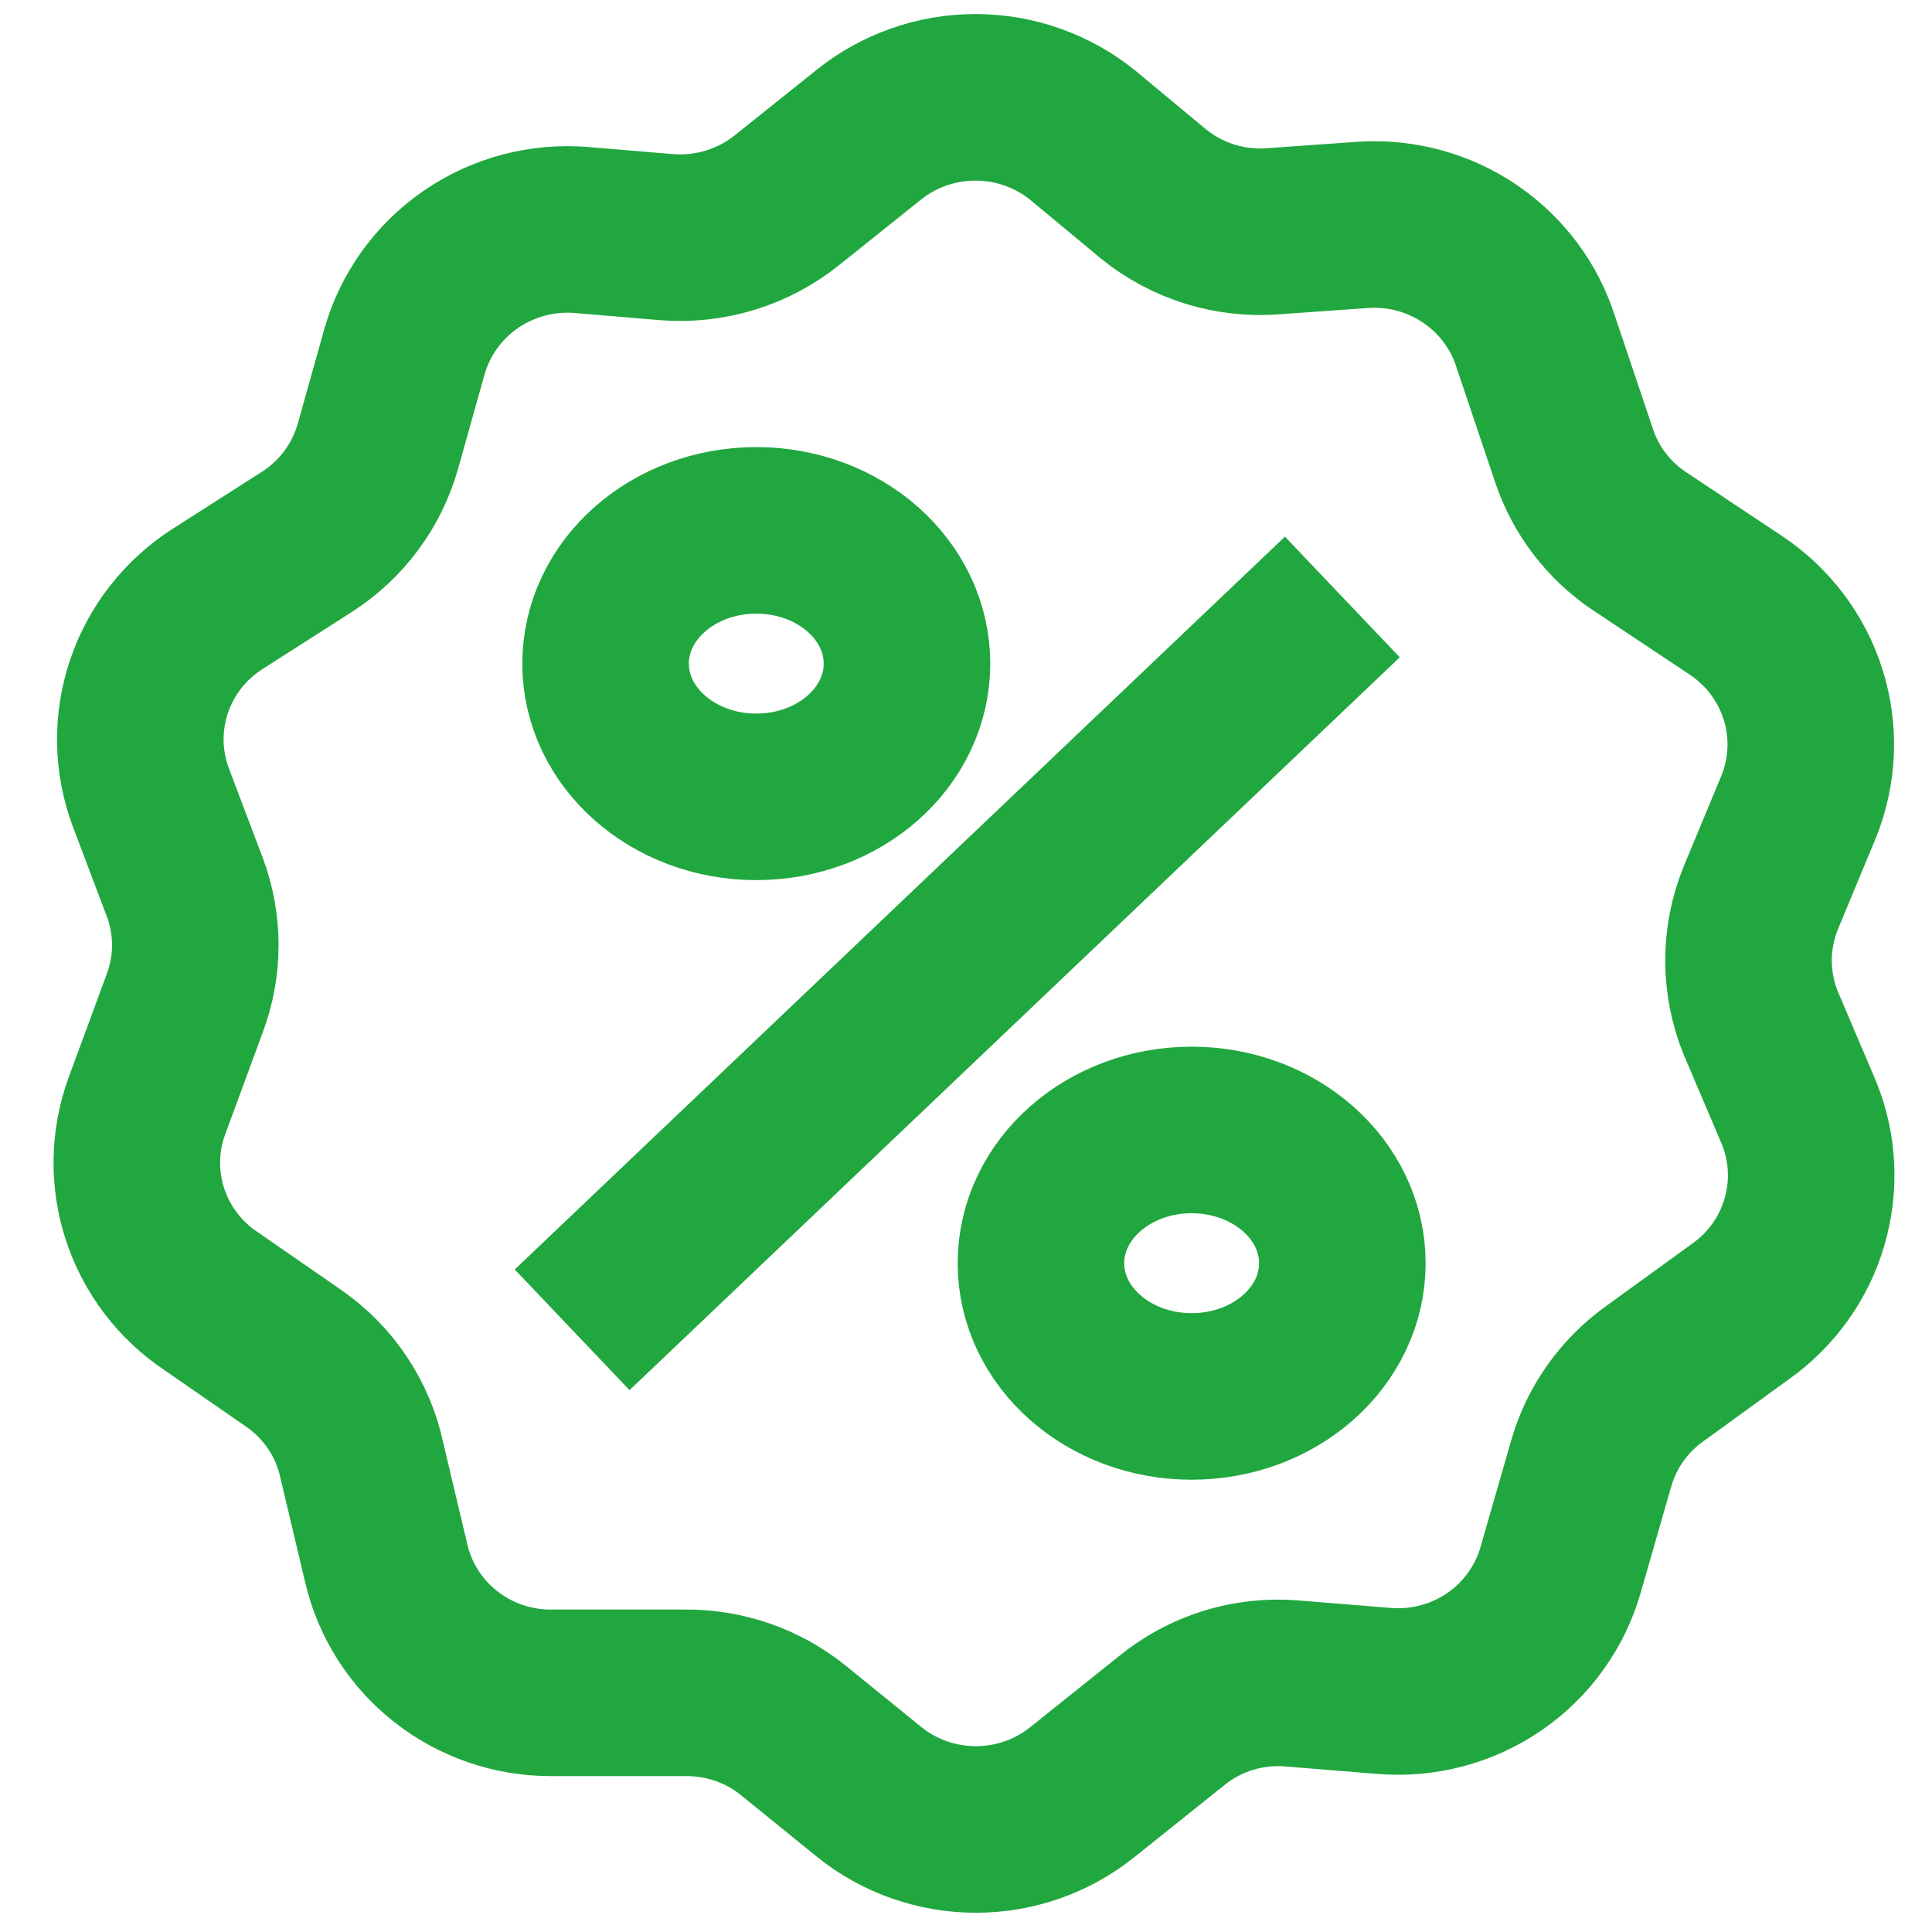
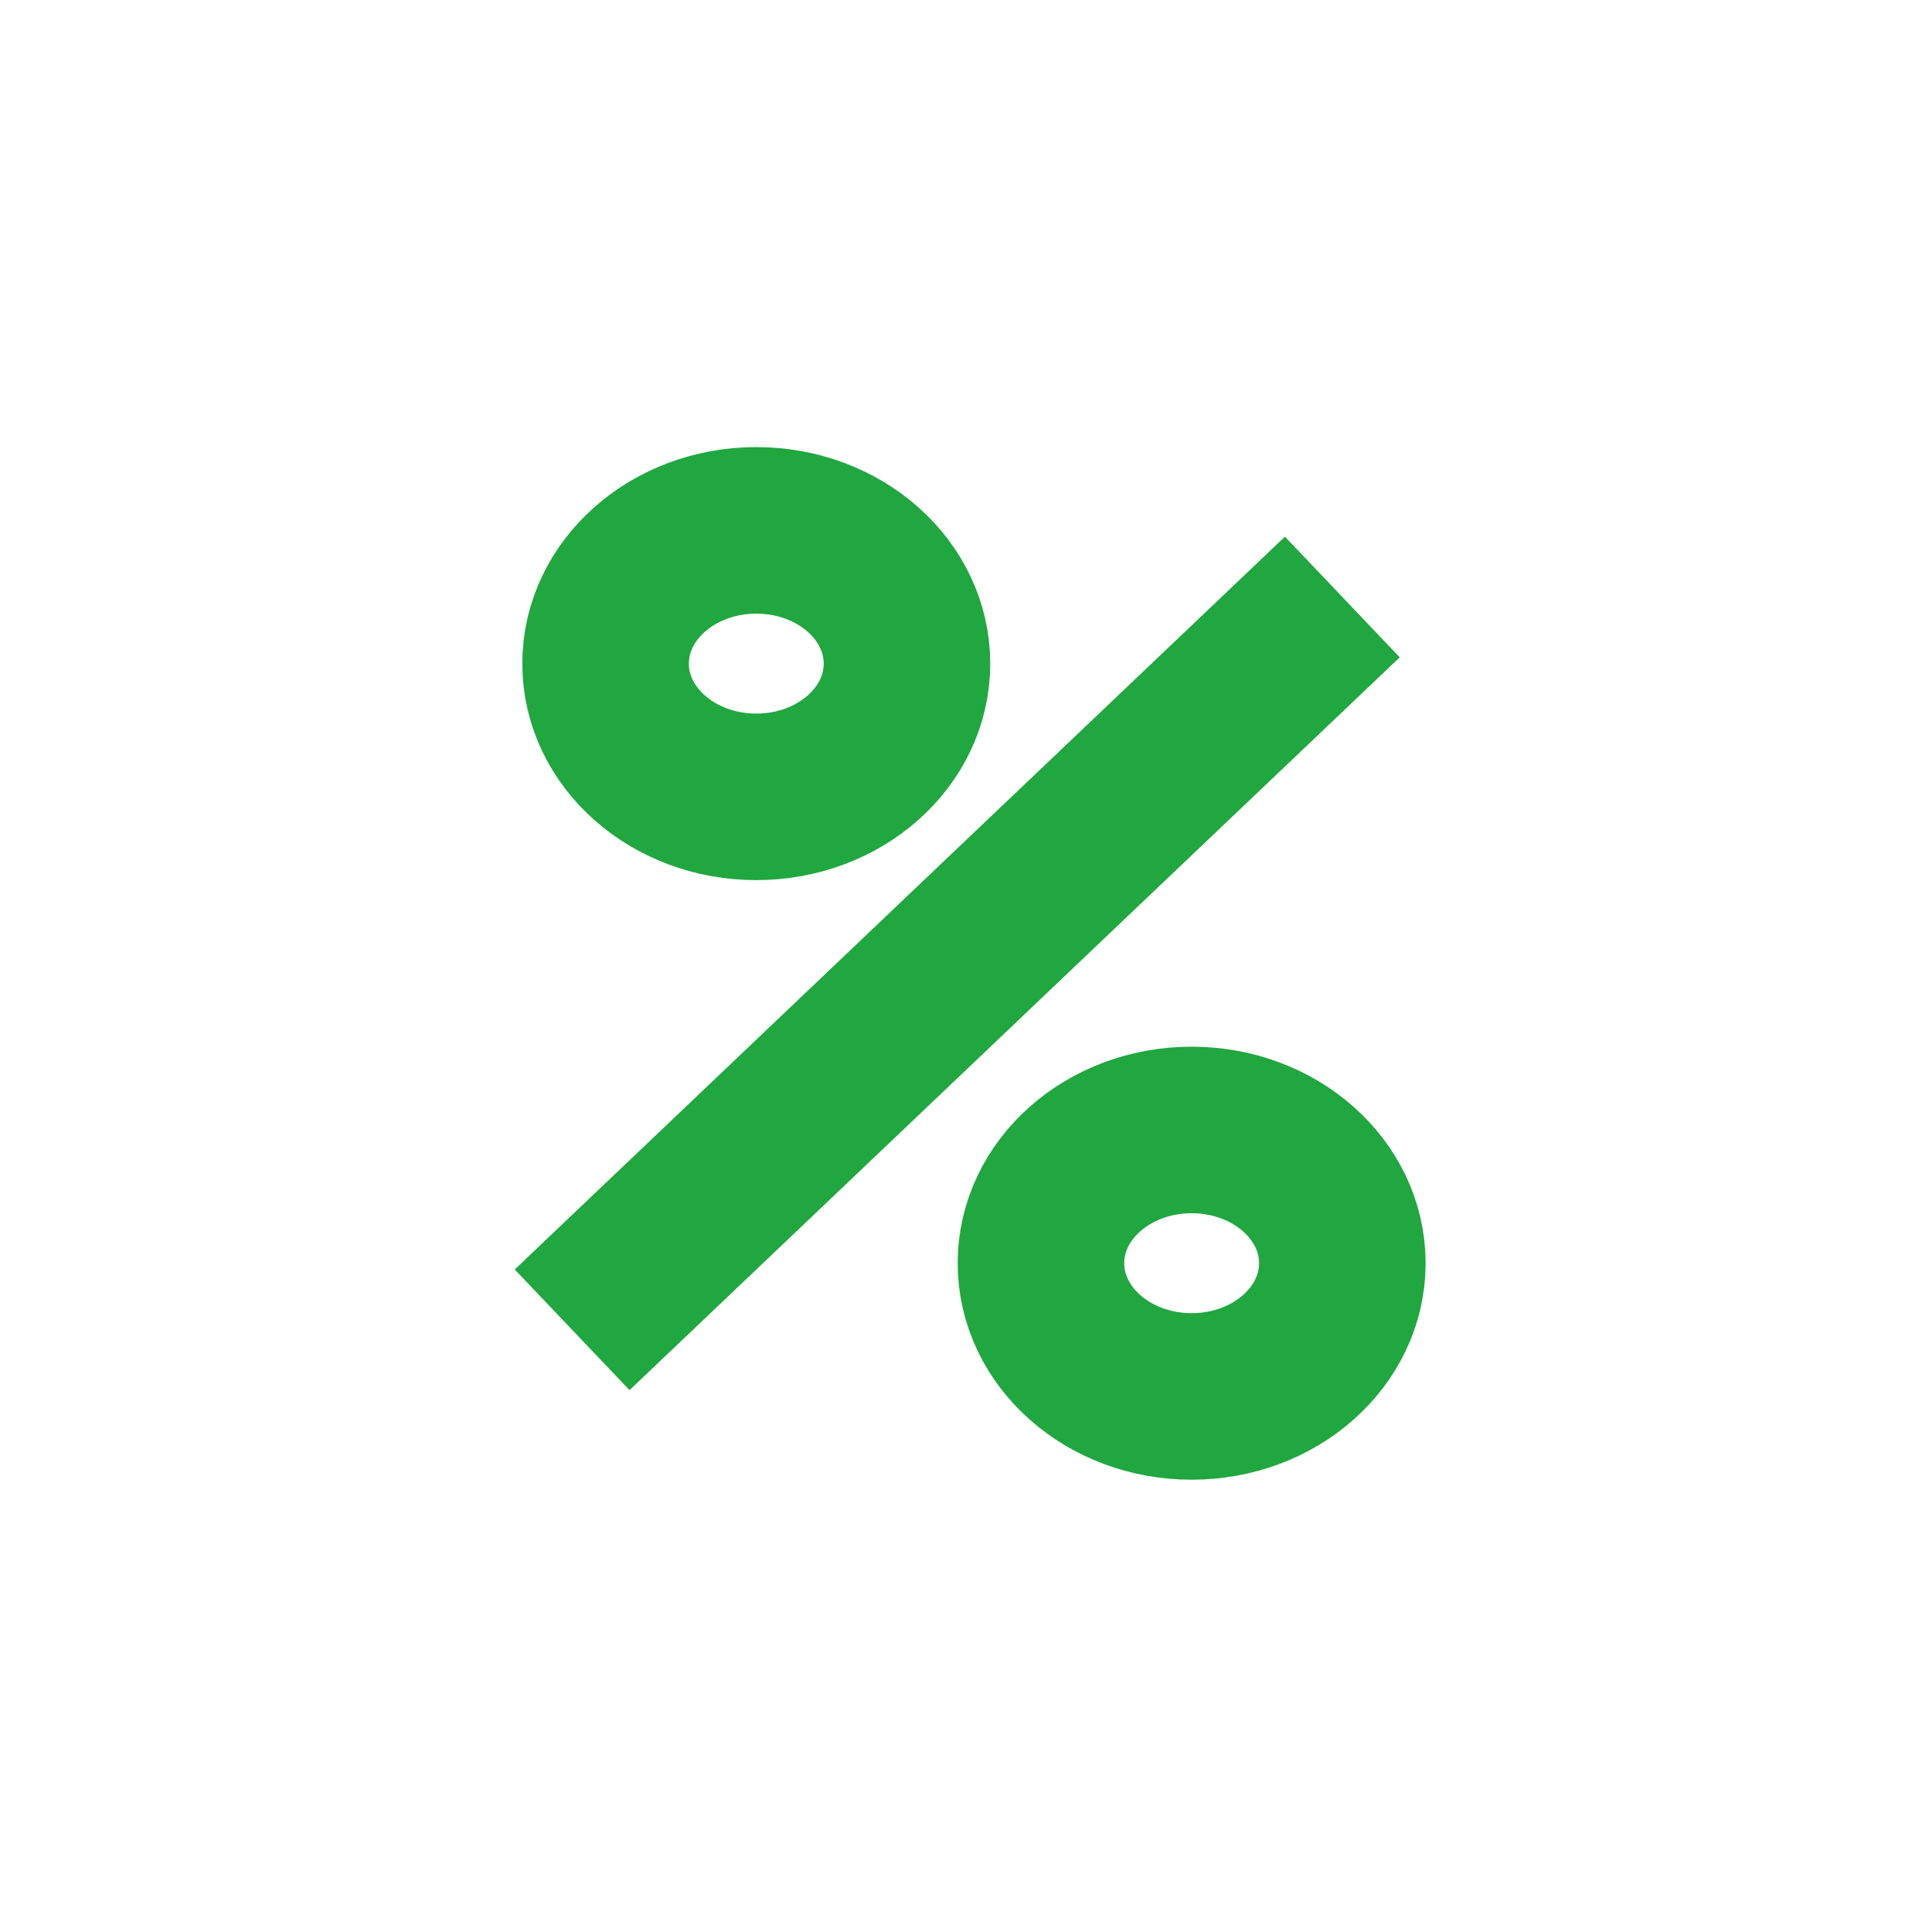
<svg xmlns="http://www.w3.org/2000/svg" width="29" height="29" viewBox="0 0 29 29" fill="none">
-   <path d="M23.056 5.142L23.624 6.83C23.799 7.361 24.149 7.819 24.618 8.129L26.056 9.086C26.539 9.407 26.896 9.882 27.067 10.432C27.239 10.982 27.215 11.573 26.999 12.108L26.431 13.475C26.184 14.079 26.184 14.755 26.431 15.36L26.999 16.694C27.215 17.217 27.245 17.797 27.086 18.341C26.928 18.884 26.589 19.358 26.124 19.687L24.851 20.61C24.383 20.94 24.042 21.418 23.885 21.966L23.425 23.564C23.265 24.125 22.912 24.613 22.428 24.945C21.944 25.276 21.358 25.431 20.771 25.381L19.39 25.269C18.737 25.215 18.088 25.417 17.583 25.831L16.253 26.895C15.8 27.261 15.233 27.461 14.648 27.461C14.063 27.461 13.496 27.261 13.043 26.895L11.906 25.972C11.451 25.605 10.88 25.406 10.292 25.41H8.269C7.695 25.411 7.138 25.219 6.689 24.865C6.239 24.511 5.925 24.017 5.797 23.463L5.434 21.932C5.302 21.301 4.93 20.745 4.394 20.379L3.166 19.529C2.699 19.217 2.351 18.758 2.177 18.227C2.003 17.696 2.013 17.122 2.206 16.598L2.774 15.056C2.984 14.495 2.984 13.878 2.774 13.317L2.263 11.967C2.064 11.433 2.054 10.849 2.235 10.309C2.416 9.769 2.776 9.306 3.257 8.996L4.604 8.135C5.125 7.802 5.505 7.291 5.672 6.7L6.07 5.282C6.229 4.718 6.583 4.226 7.07 3.892C7.556 3.558 8.145 3.403 8.735 3.453L10.008 3.56C10.663 3.611 11.313 3.41 11.821 2.998L13.031 2.03C13.486 1.662 14.055 1.461 14.642 1.461C15.23 1.461 15.799 1.662 16.253 2.03L17.31 2.908C17.819 3.323 18.472 3.525 19.129 3.47L20.464 3.375C21.034 3.338 21.599 3.493 22.069 3.813C22.54 4.134 22.887 4.602 23.056 5.142Z" stroke="#21A73F" stroke-width="2.5" />
  <path d="M11.352 11.961C12.602 11.961 13.614 11.066 13.614 9.961C13.614 8.856 12.602 7.961 11.352 7.961C10.103 7.961 9.09 8.856 9.09 9.961C9.09 11.066 10.103 11.961 11.352 11.961Z" stroke="#21A73F" stroke-width="2.5" />
  <path d="M17.887 20.961C19.136 20.961 20.149 20.066 20.149 18.961C20.149 17.856 19.136 16.961 17.887 16.961C16.638 16.961 15.625 17.856 15.625 18.961C15.625 20.066 16.638 20.961 17.887 20.961Z" stroke="#21A73F" stroke-width="2.5" />
  <path d="M20.149 8.961L8.588 19.961" stroke="#21A73F" stroke-width="2.5" />
</svg>